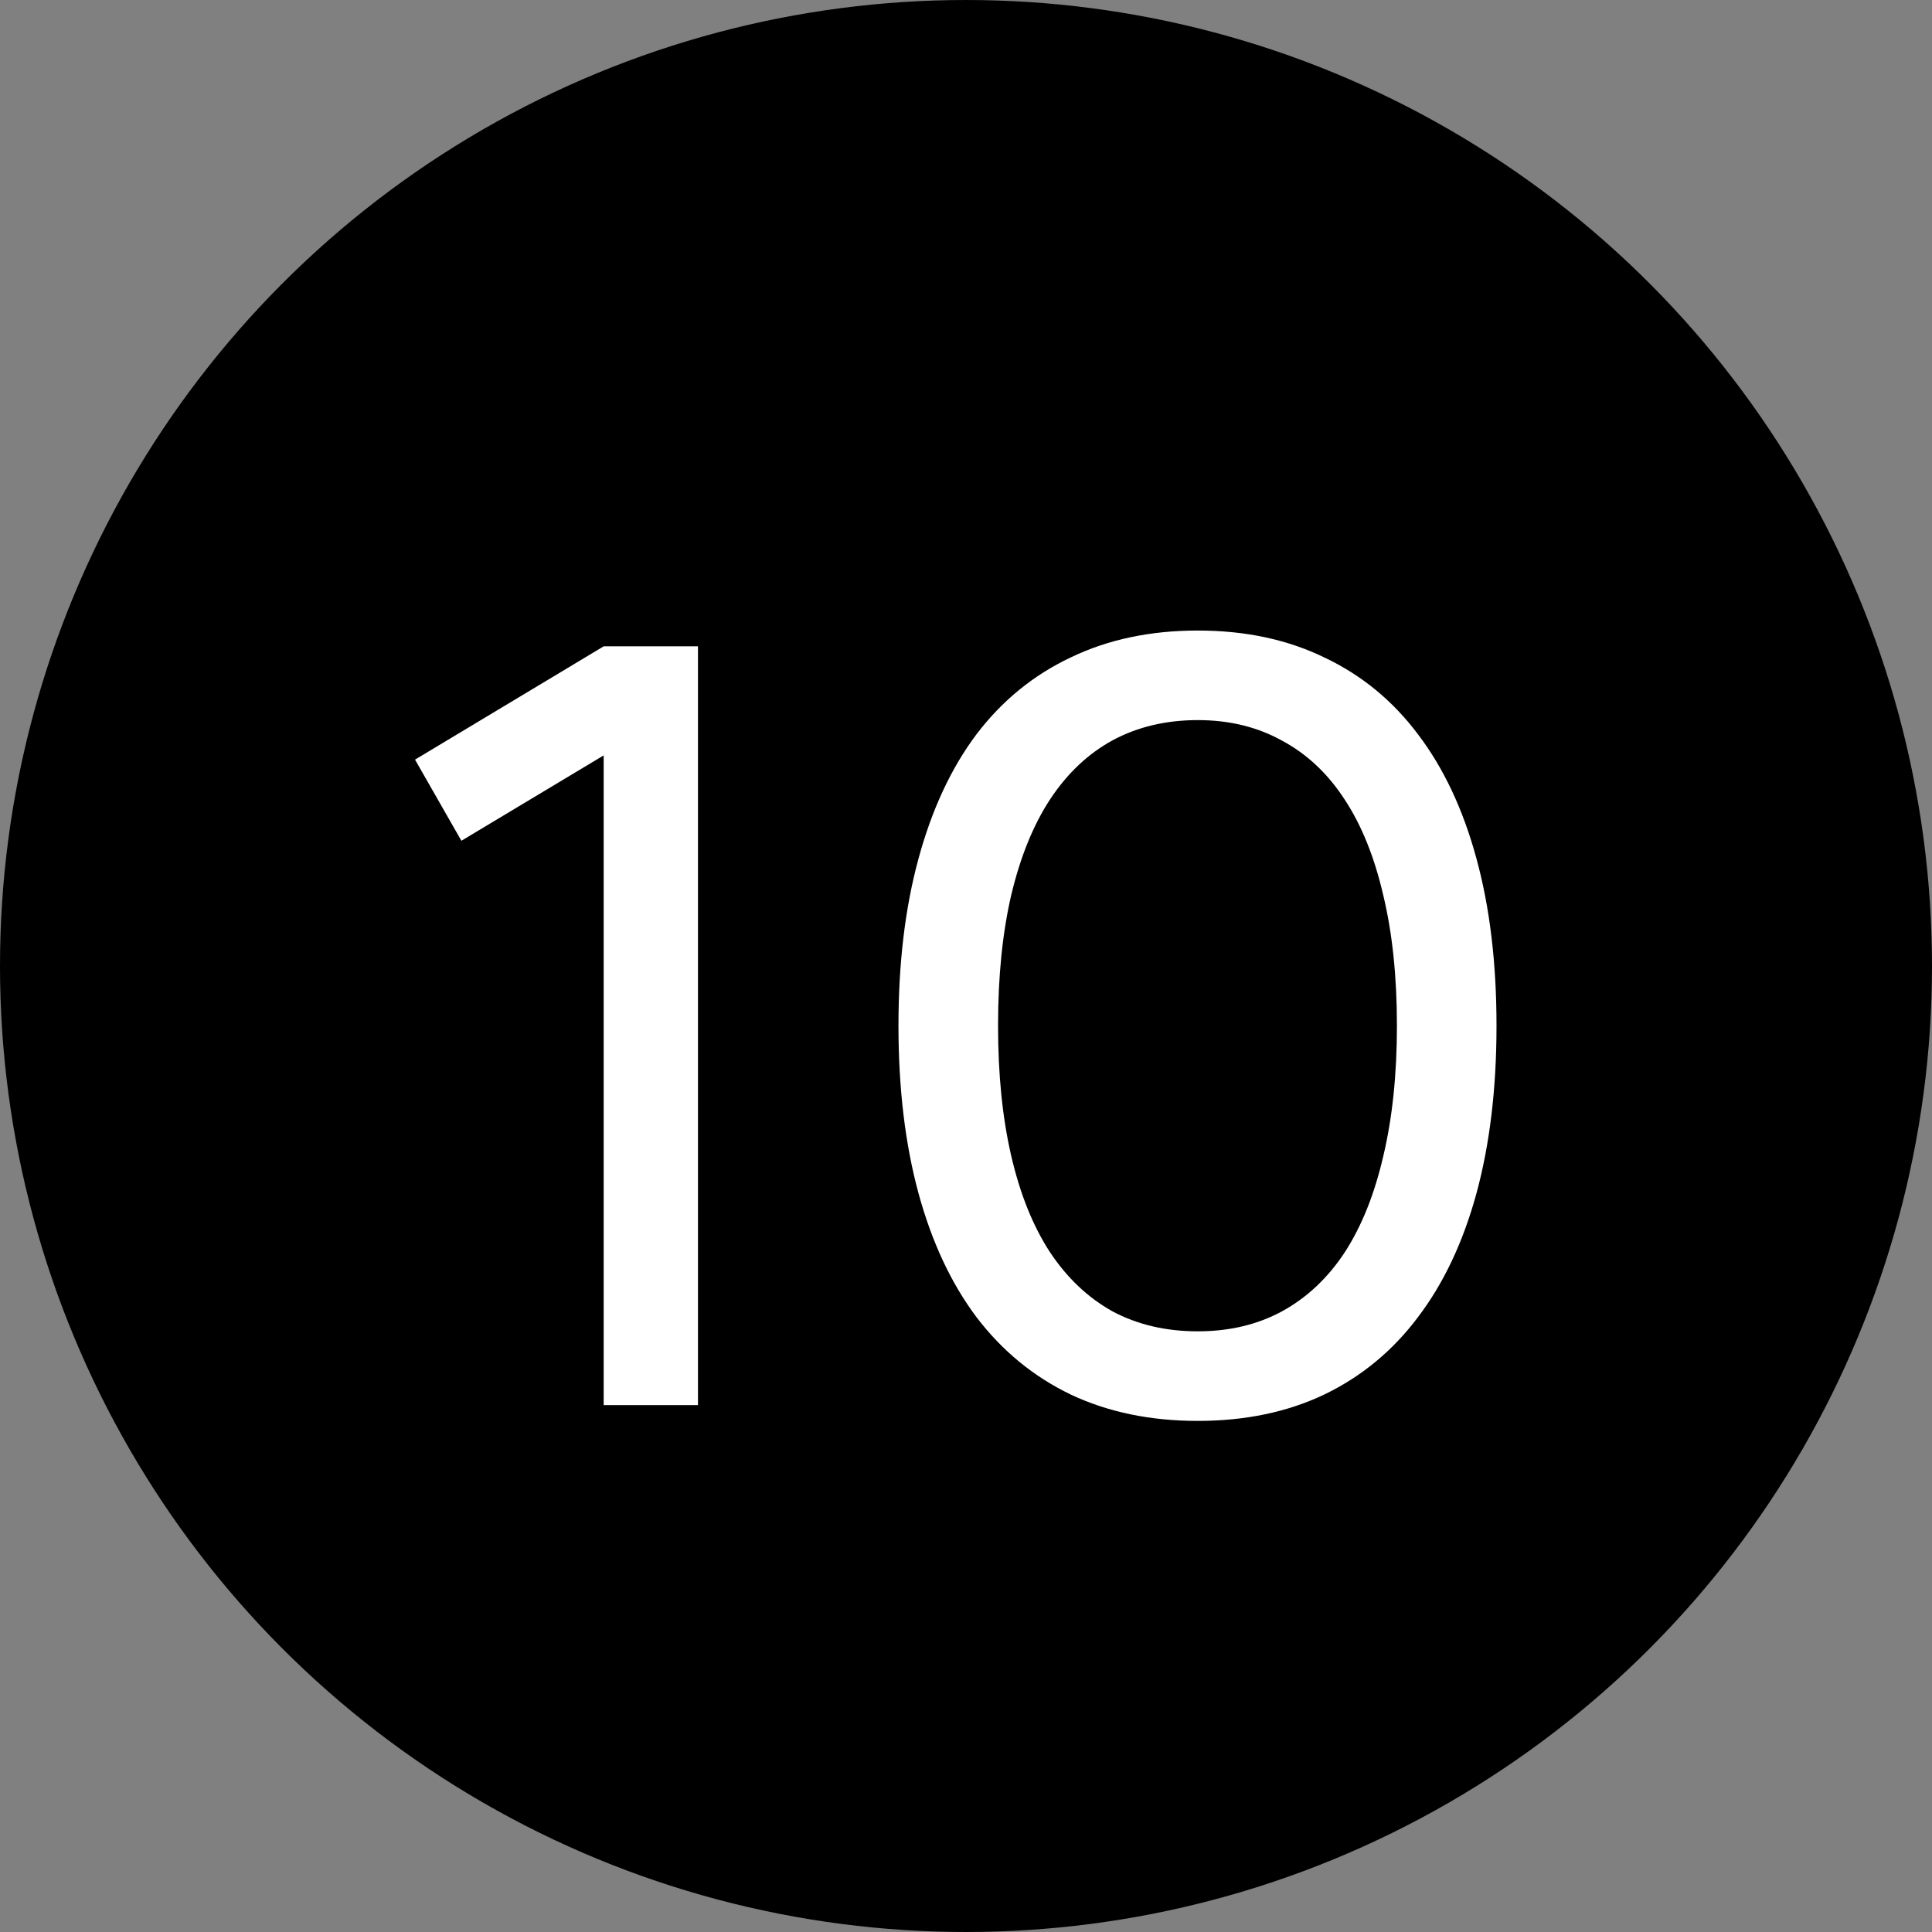
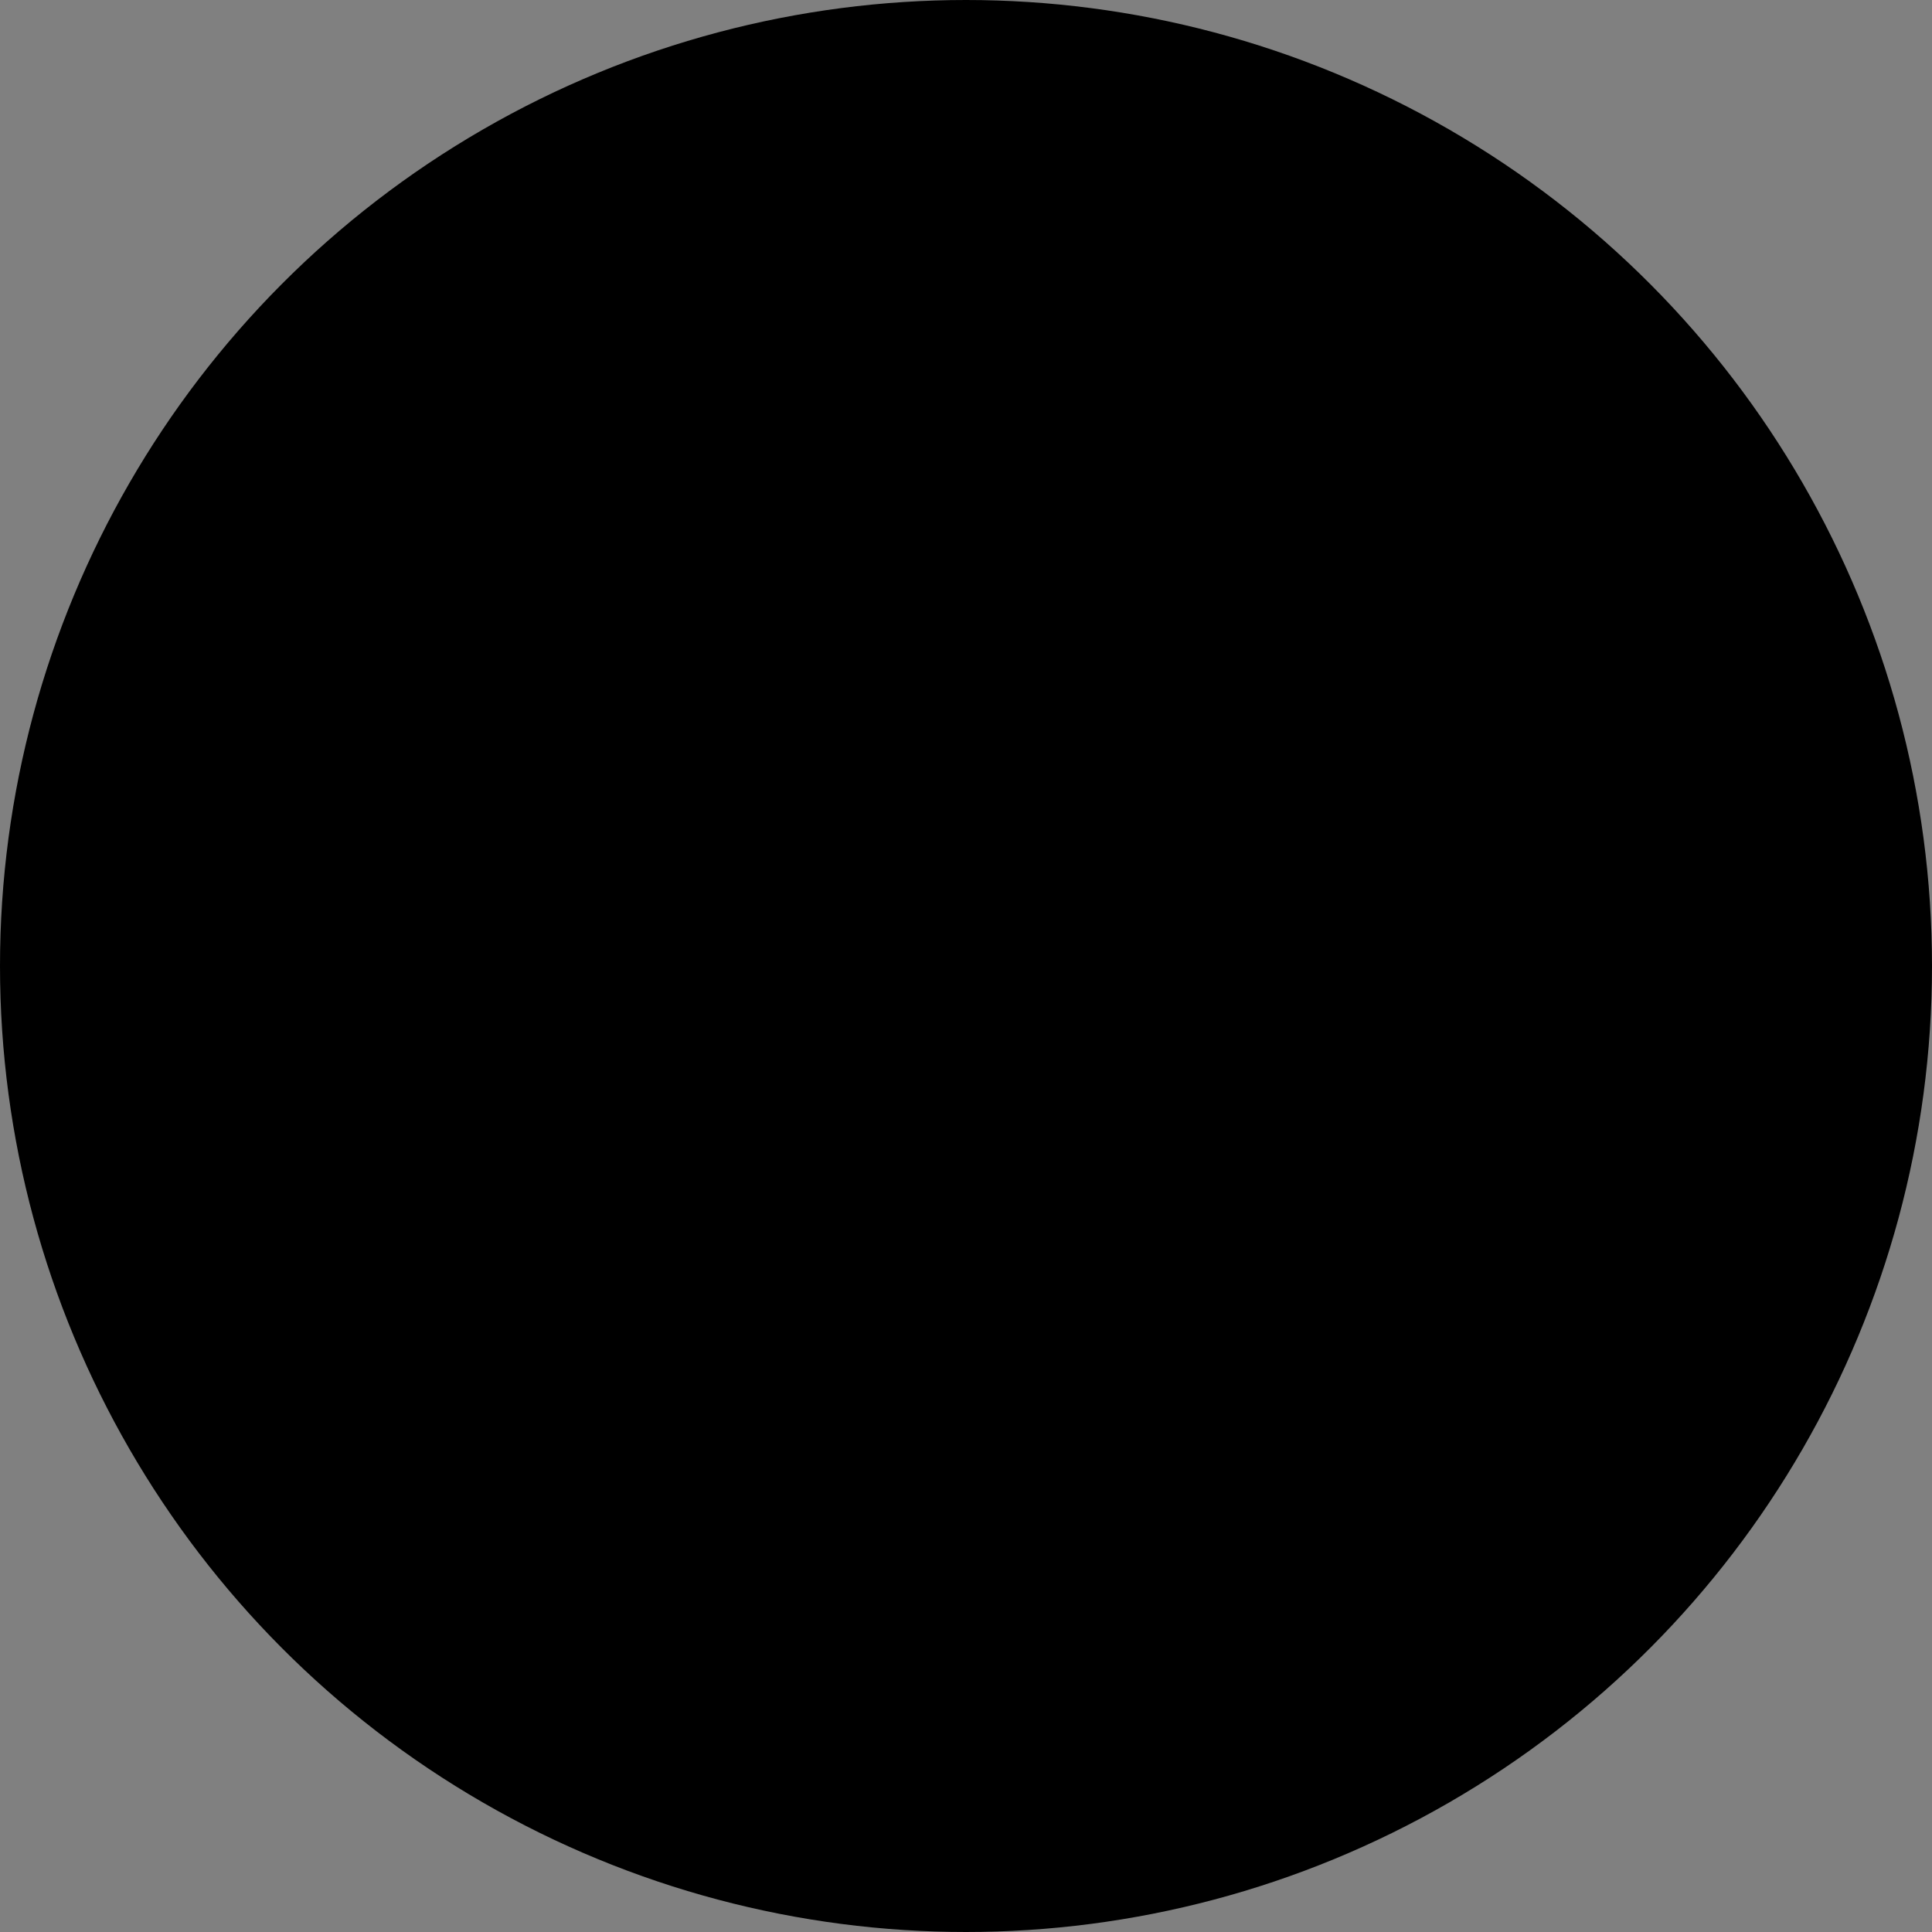
<svg xmlns="http://www.w3.org/2000/svg" width="22" height="22" viewBox="0 0 22 22" fill="none">
  <rect x="0" y="0" width="22" height="22" fill="#808080" stroke="none" />
  <circle cx="11" cy="11" r="10.5" fill="black" stroke="black" />
-   <path d="M6.874 16V8.602L5.254 9.574L4.726 8.65L6.874 7.36H7.948V16H6.874ZM13.639 16.18C13.099 16.18 12.617 16.08 12.193 15.88C11.769 15.676 11.411 15.382 11.119 14.998C10.831 14.614 10.611 14.144 10.459 13.588C10.307 13.028 10.231 12.392 10.231 11.68C10.231 10.968 10.307 10.334 10.459 9.778C10.611 9.218 10.831 8.746 11.119 8.362C11.411 7.978 11.769 7.686 12.193 7.486C12.617 7.282 13.099 7.18 13.639 7.18C14.179 7.18 14.659 7.282 15.079 7.486C15.503 7.686 15.859 7.978 16.147 8.362C16.439 8.746 16.661 9.218 16.813 9.778C16.965 10.334 17.041 10.968 17.041 11.68C17.041 12.392 16.965 13.028 16.813 13.588C16.661 14.144 16.439 14.614 16.147 14.998C15.859 15.382 15.503 15.676 15.079 15.88C14.659 16.08 14.179 16.18 13.639 16.18ZM13.639 15.16C13.999 15.16 14.319 15.084 14.599 14.932C14.883 14.776 15.121 14.552 15.313 14.26C15.505 13.964 15.651 13.6 15.751 13.168C15.855 12.732 15.907 12.236 15.907 11.68C15.907 11.12 15.855 10.624 15.751 10.192C15.651 9.76 15.505 9.398 15.313 9.106C15.121 8.81 14.883 8.586 14.599 8.434C14.319 8.278 13.999 8.2 13.639 8.2C13.279 8.2 12.957 8.276 12.673 8.428C12.393 8.58 12.155 8.804 11.959 9.1C11.767 9.392 11.619 9.756 11.515 10.192C11.415 10.624 11.365 11.12 11.365 11.68C11.365 12.236 11.415 12.73 11.515 13.162C11.615 13.594 11.761 13.958 11.953 14.254C12.149 14.55 12.387 14.776 12.667 14.932C12.951 15.084 13.275 15.16 13.639 15.16Z" fill="white" />
</svg>